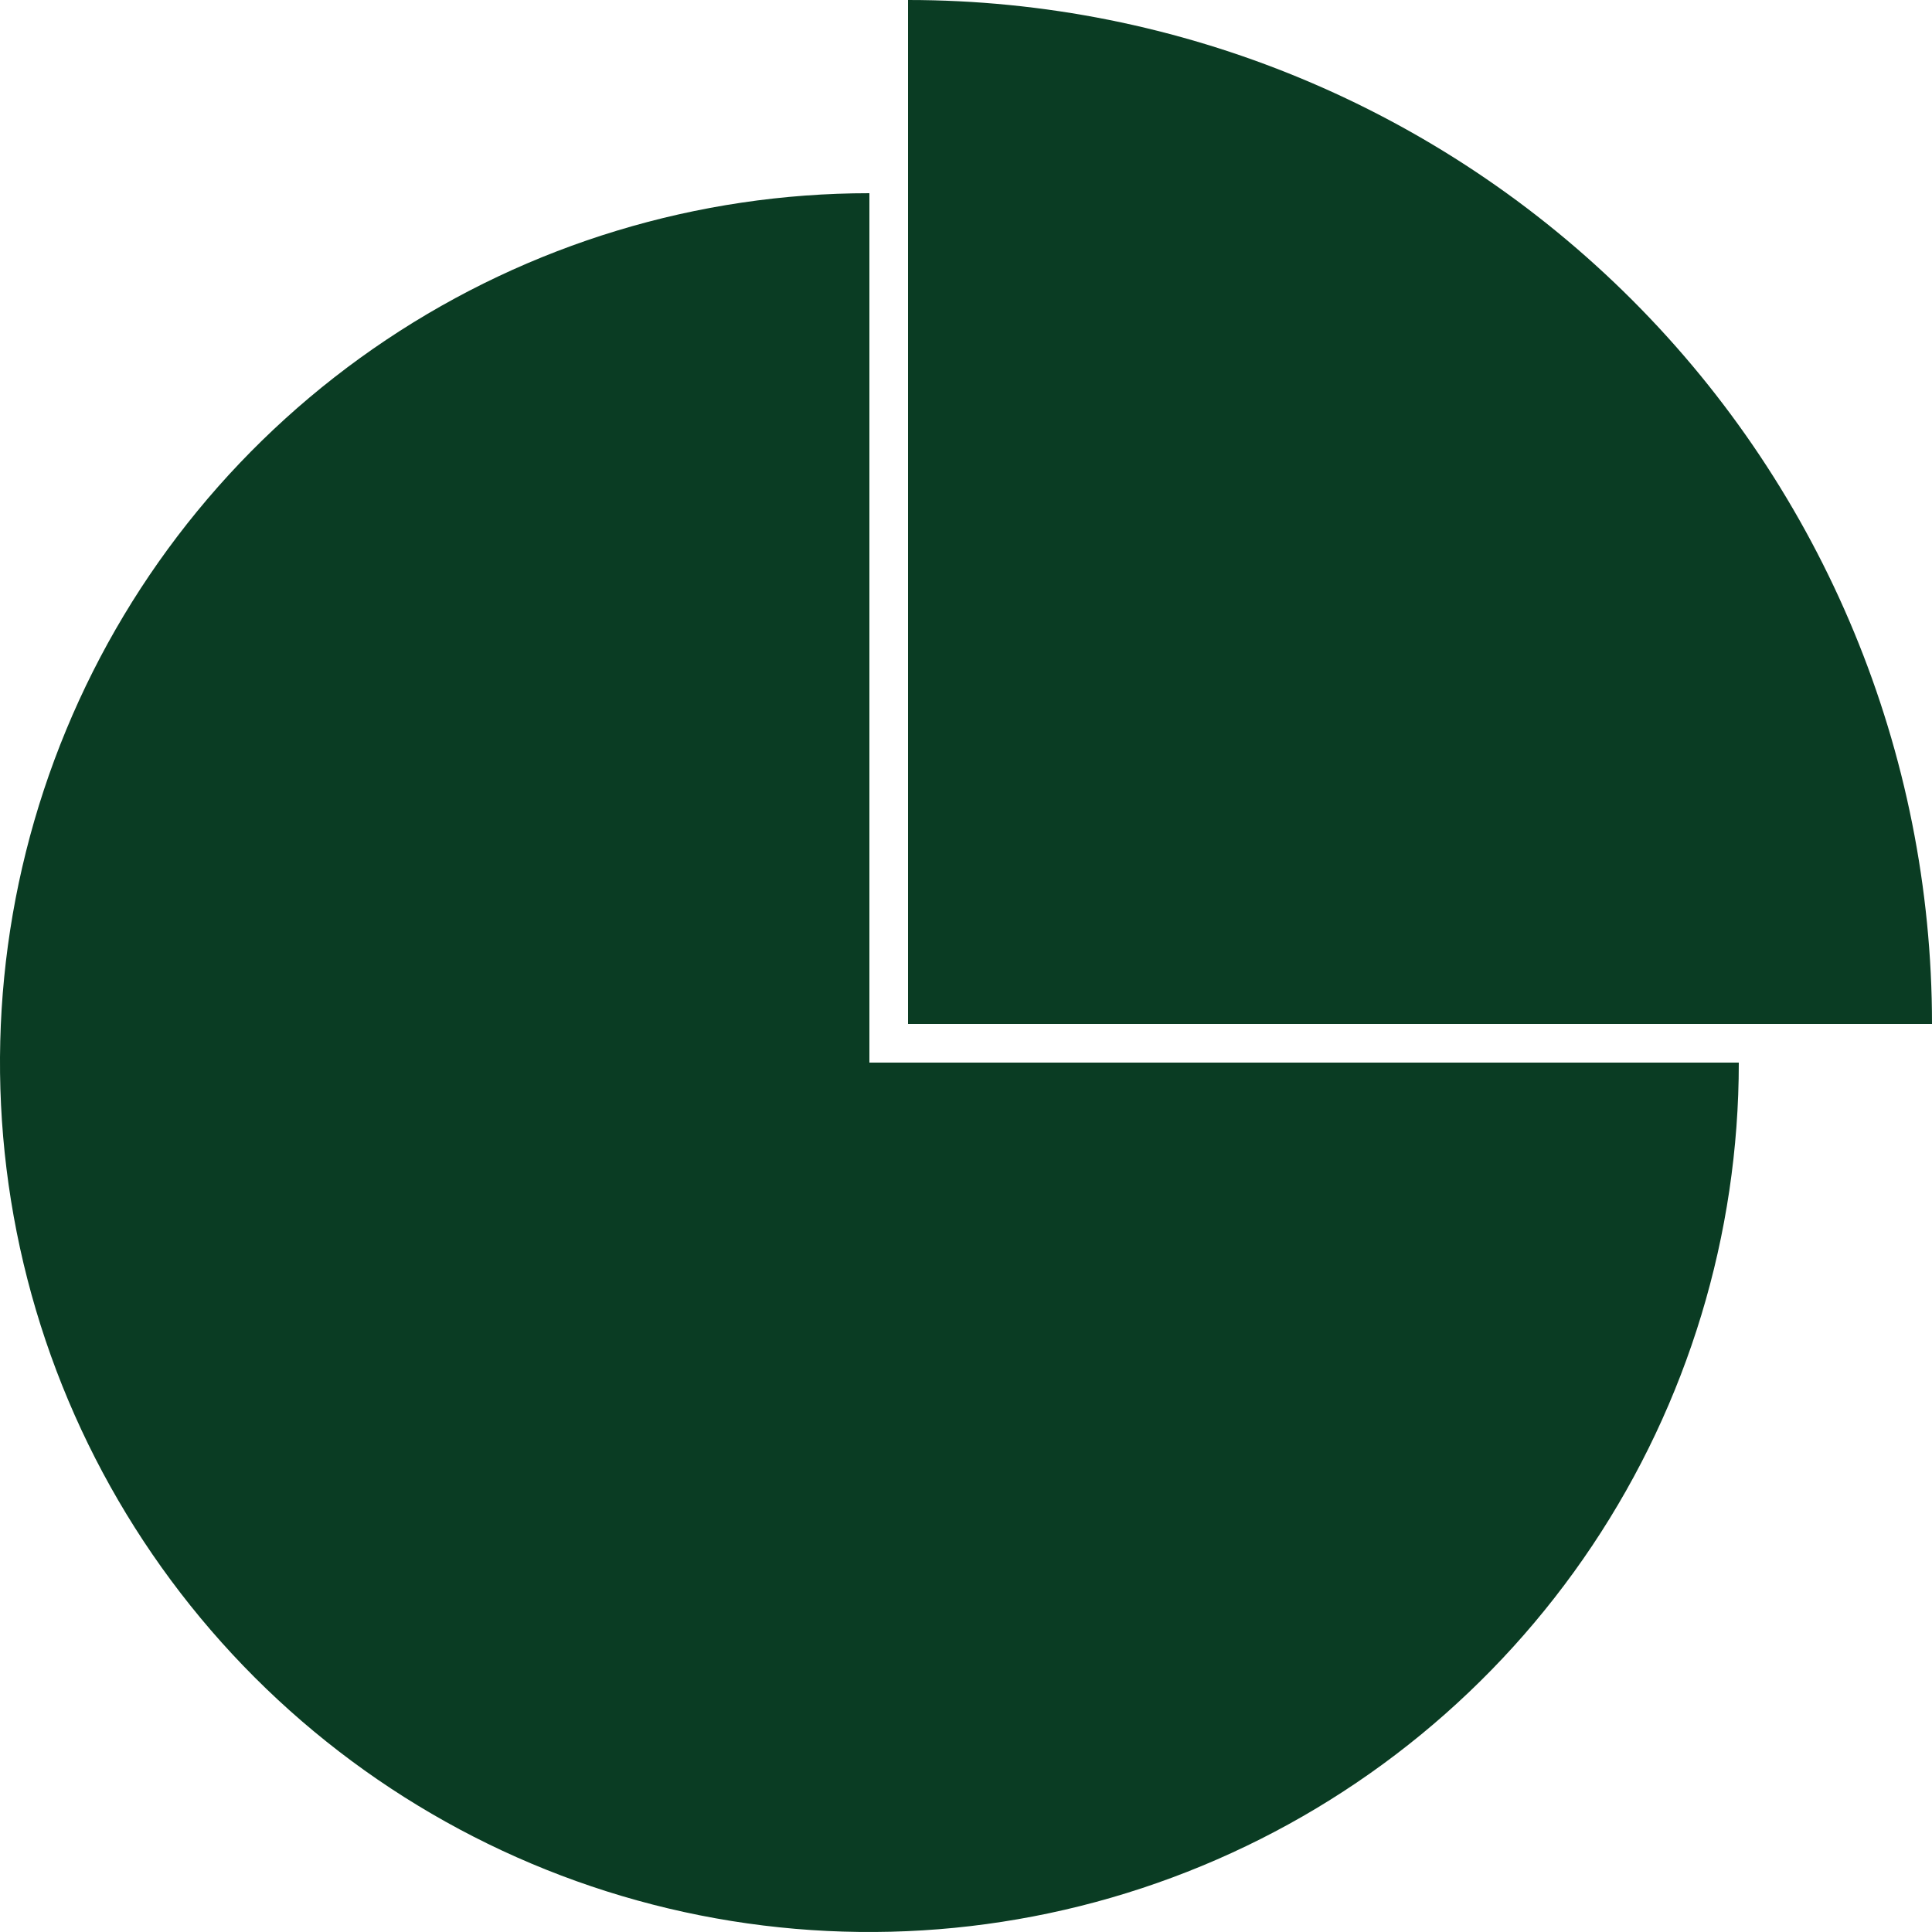
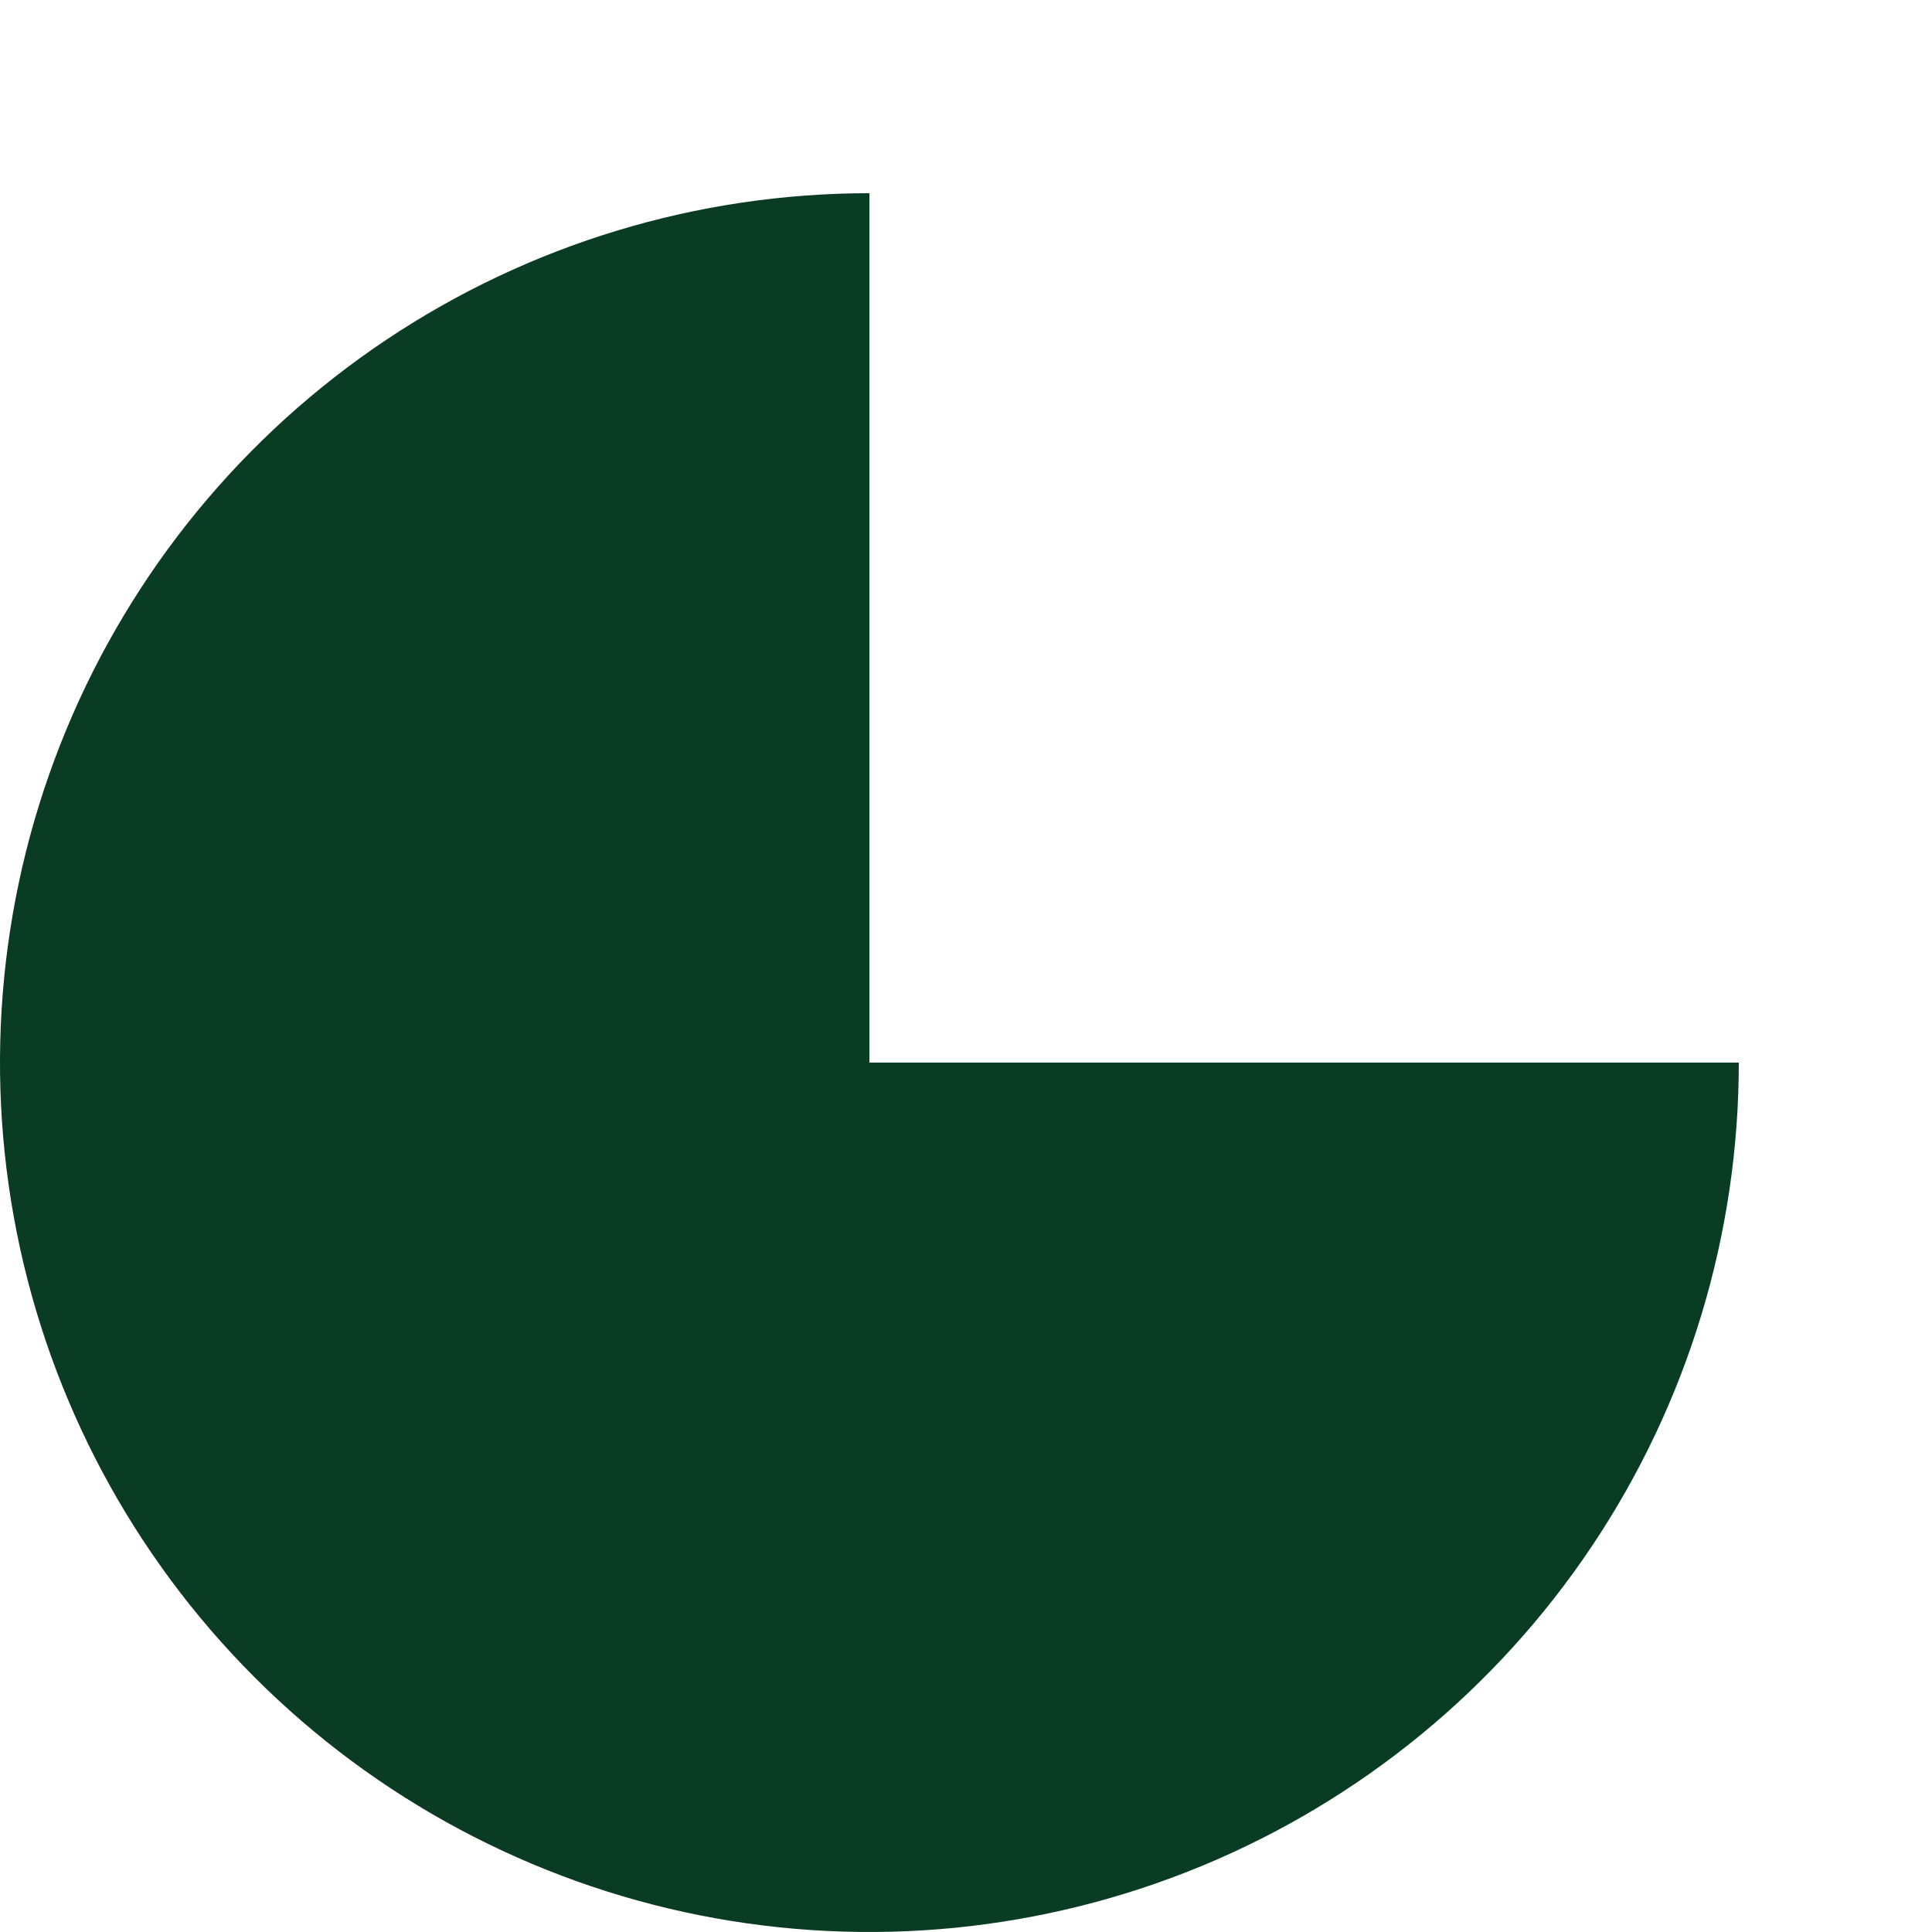
<svg xmlns="http://www.w3.org/2000/svg" width="132" height="132" viewBox="0 0 132 132" fill="none">
-   <path d="M59.4 13.2C47.652 13.2 36.167 16.684 26.399 23.211C16.631 29.738 9.017 39.015 4.522 49.869C0.026 60.723 -1.151 72.666 1.141 84.188C3.433 95.711 9.091 106.295 17.398 114.602C25.705 122.909 36.289 128.567 47.812 130.859C59.334 133.151 71.278 131.974 82.131 127.478C92.985 122.983 102.262 115.369 108.789 105.601C115.316 95.833 118.8 84.348 118.8 72.6H59.4V13.2Z" fill="#0A3C23" />
-   <path d="M62.04 0V69.96H132C132 51.406 124.629 33.611 111.509 20.491C98.389 7.371 80.595 0 62.04 0Z" fill="#0A3C23" />
+   <path d="M59.4 13.2C47.652 13.2 36.167 16.684 26.399 23.211C16.631 29.738 9.017 39.015 4.522 49.869C0.026 60.723 -1.151 72.666 1.141 84.188C3.433 95.711 9.091 106.295 17.398 114.602C25.705 122.909 36.289 128.567 47.812 130.859C59.334 133.151 71.278 131.974 82.131 127.478C92.985 122.983 102.262 115.369 108.789 105.601C115.316 95.833 118.8 84.348 118.8 72.6H59.4V13.2" fill="#0A3C23" />
</svg>